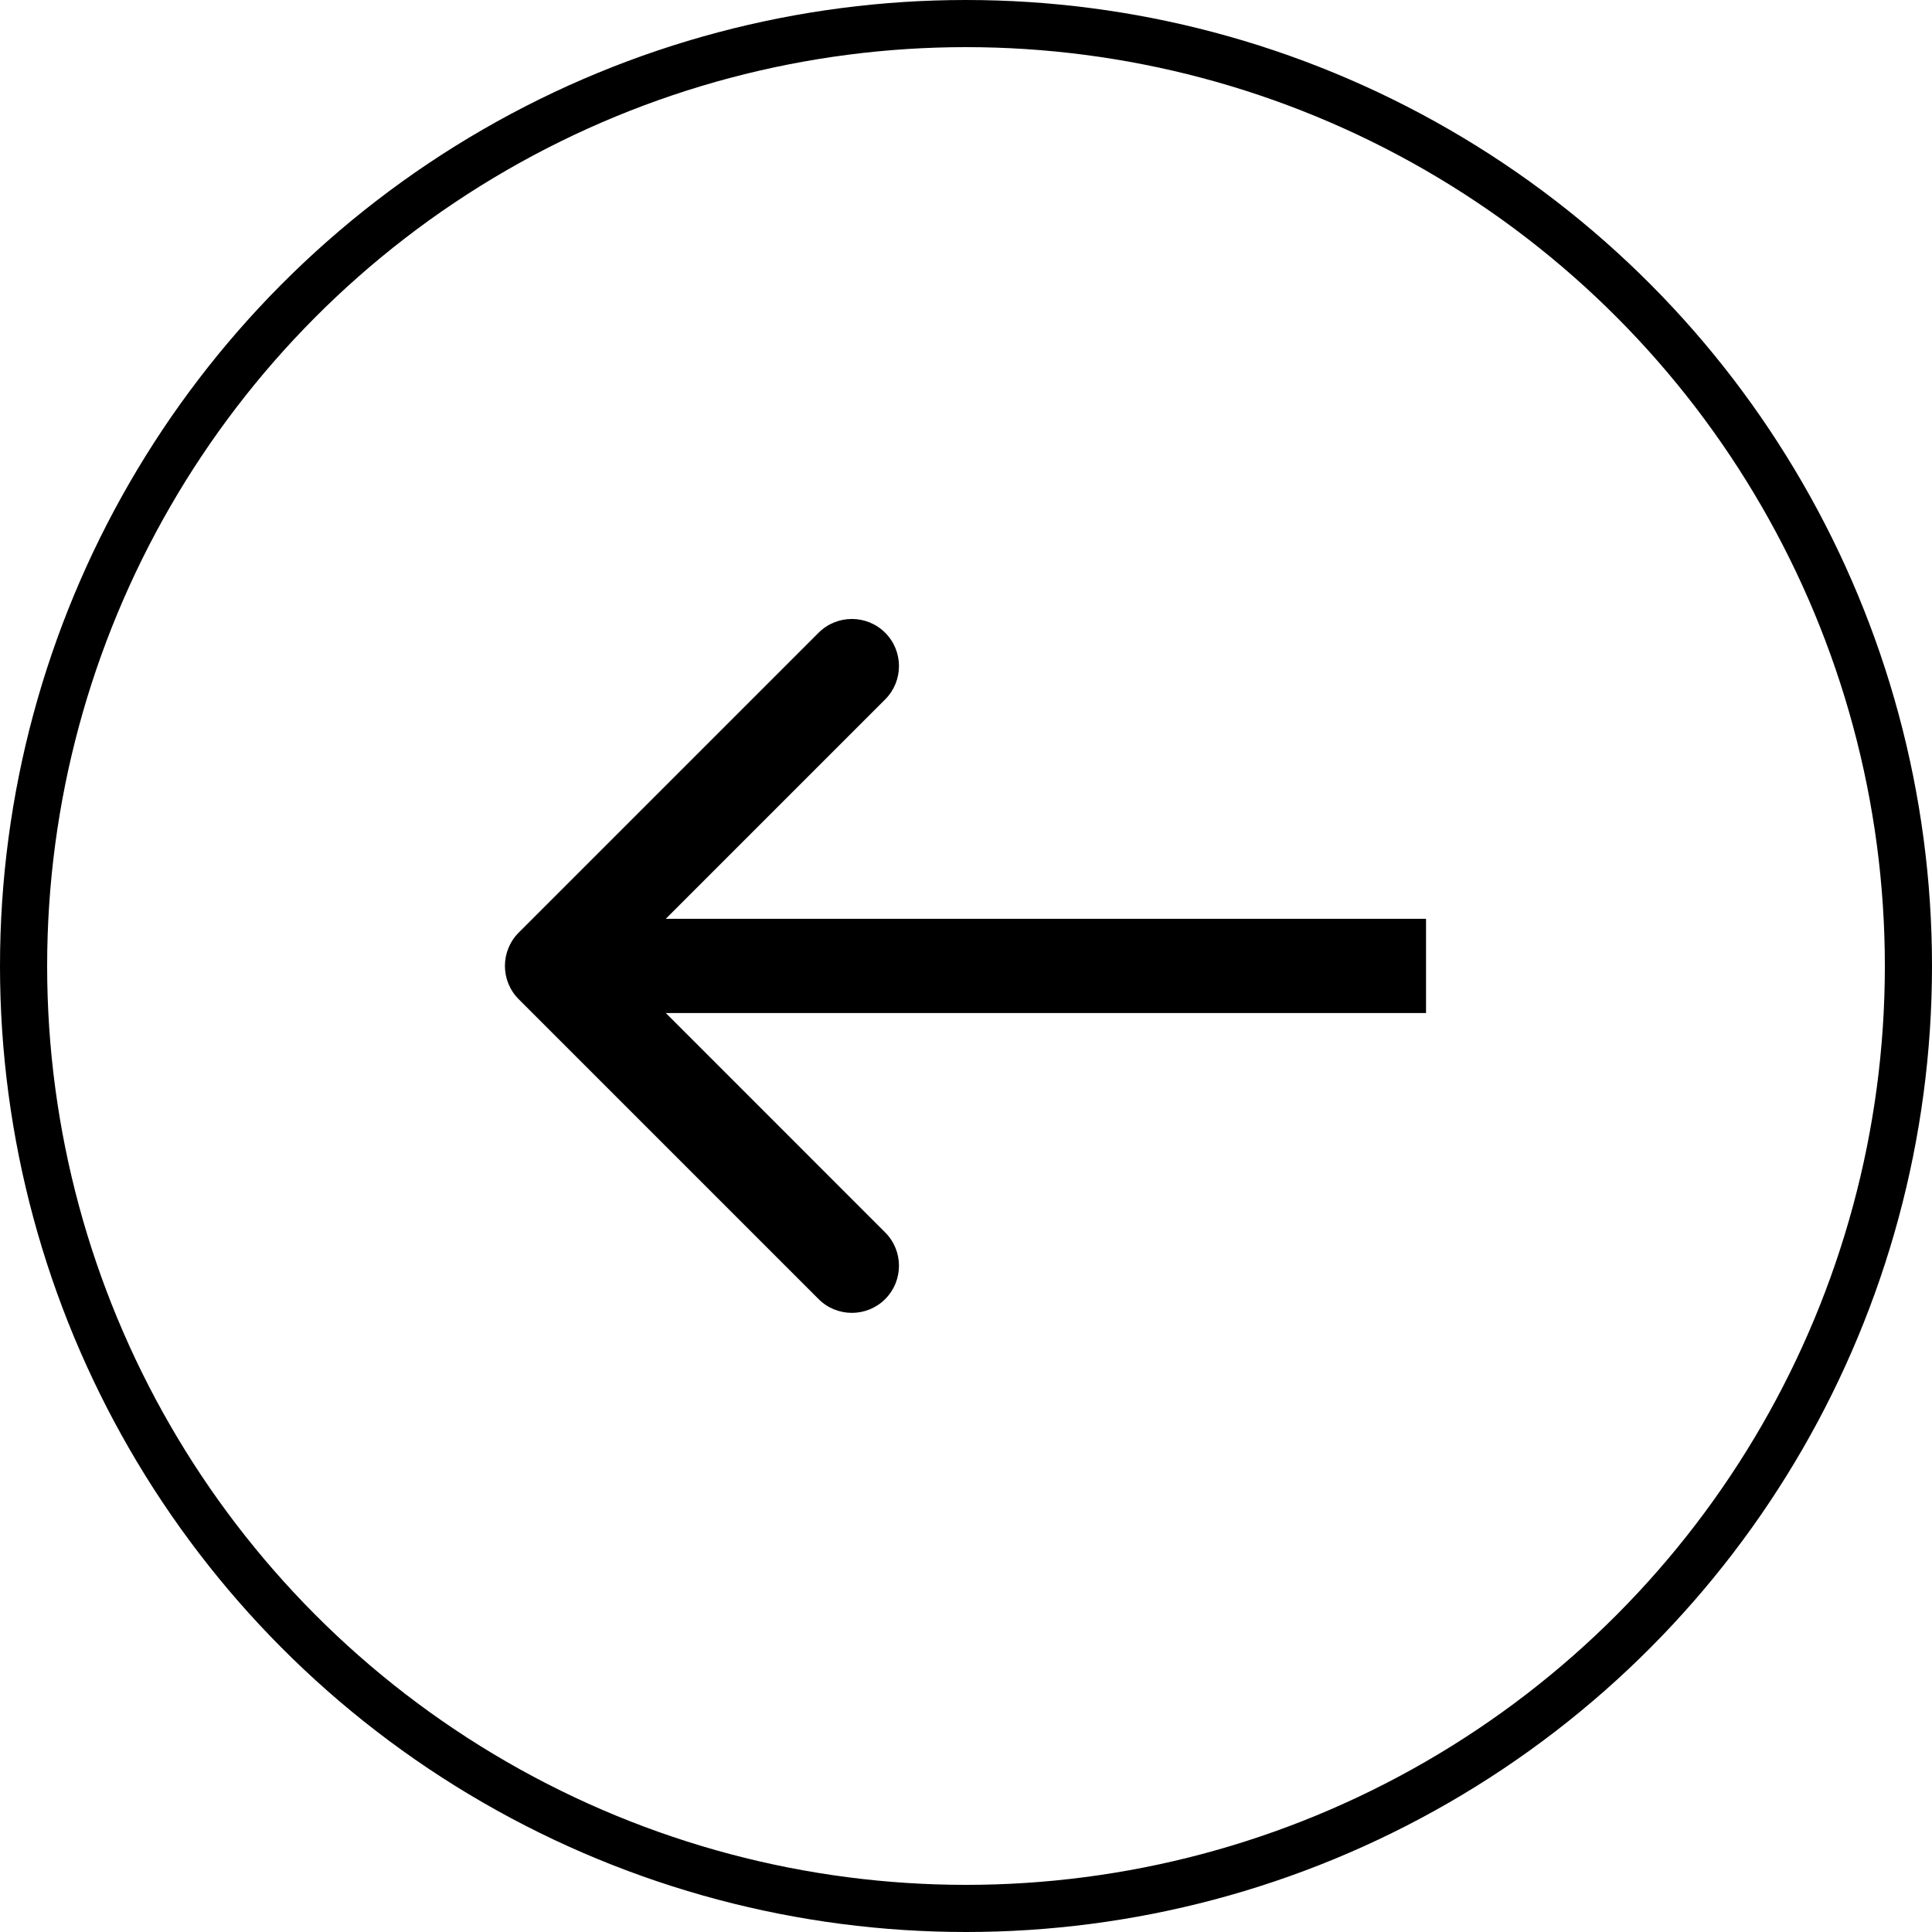
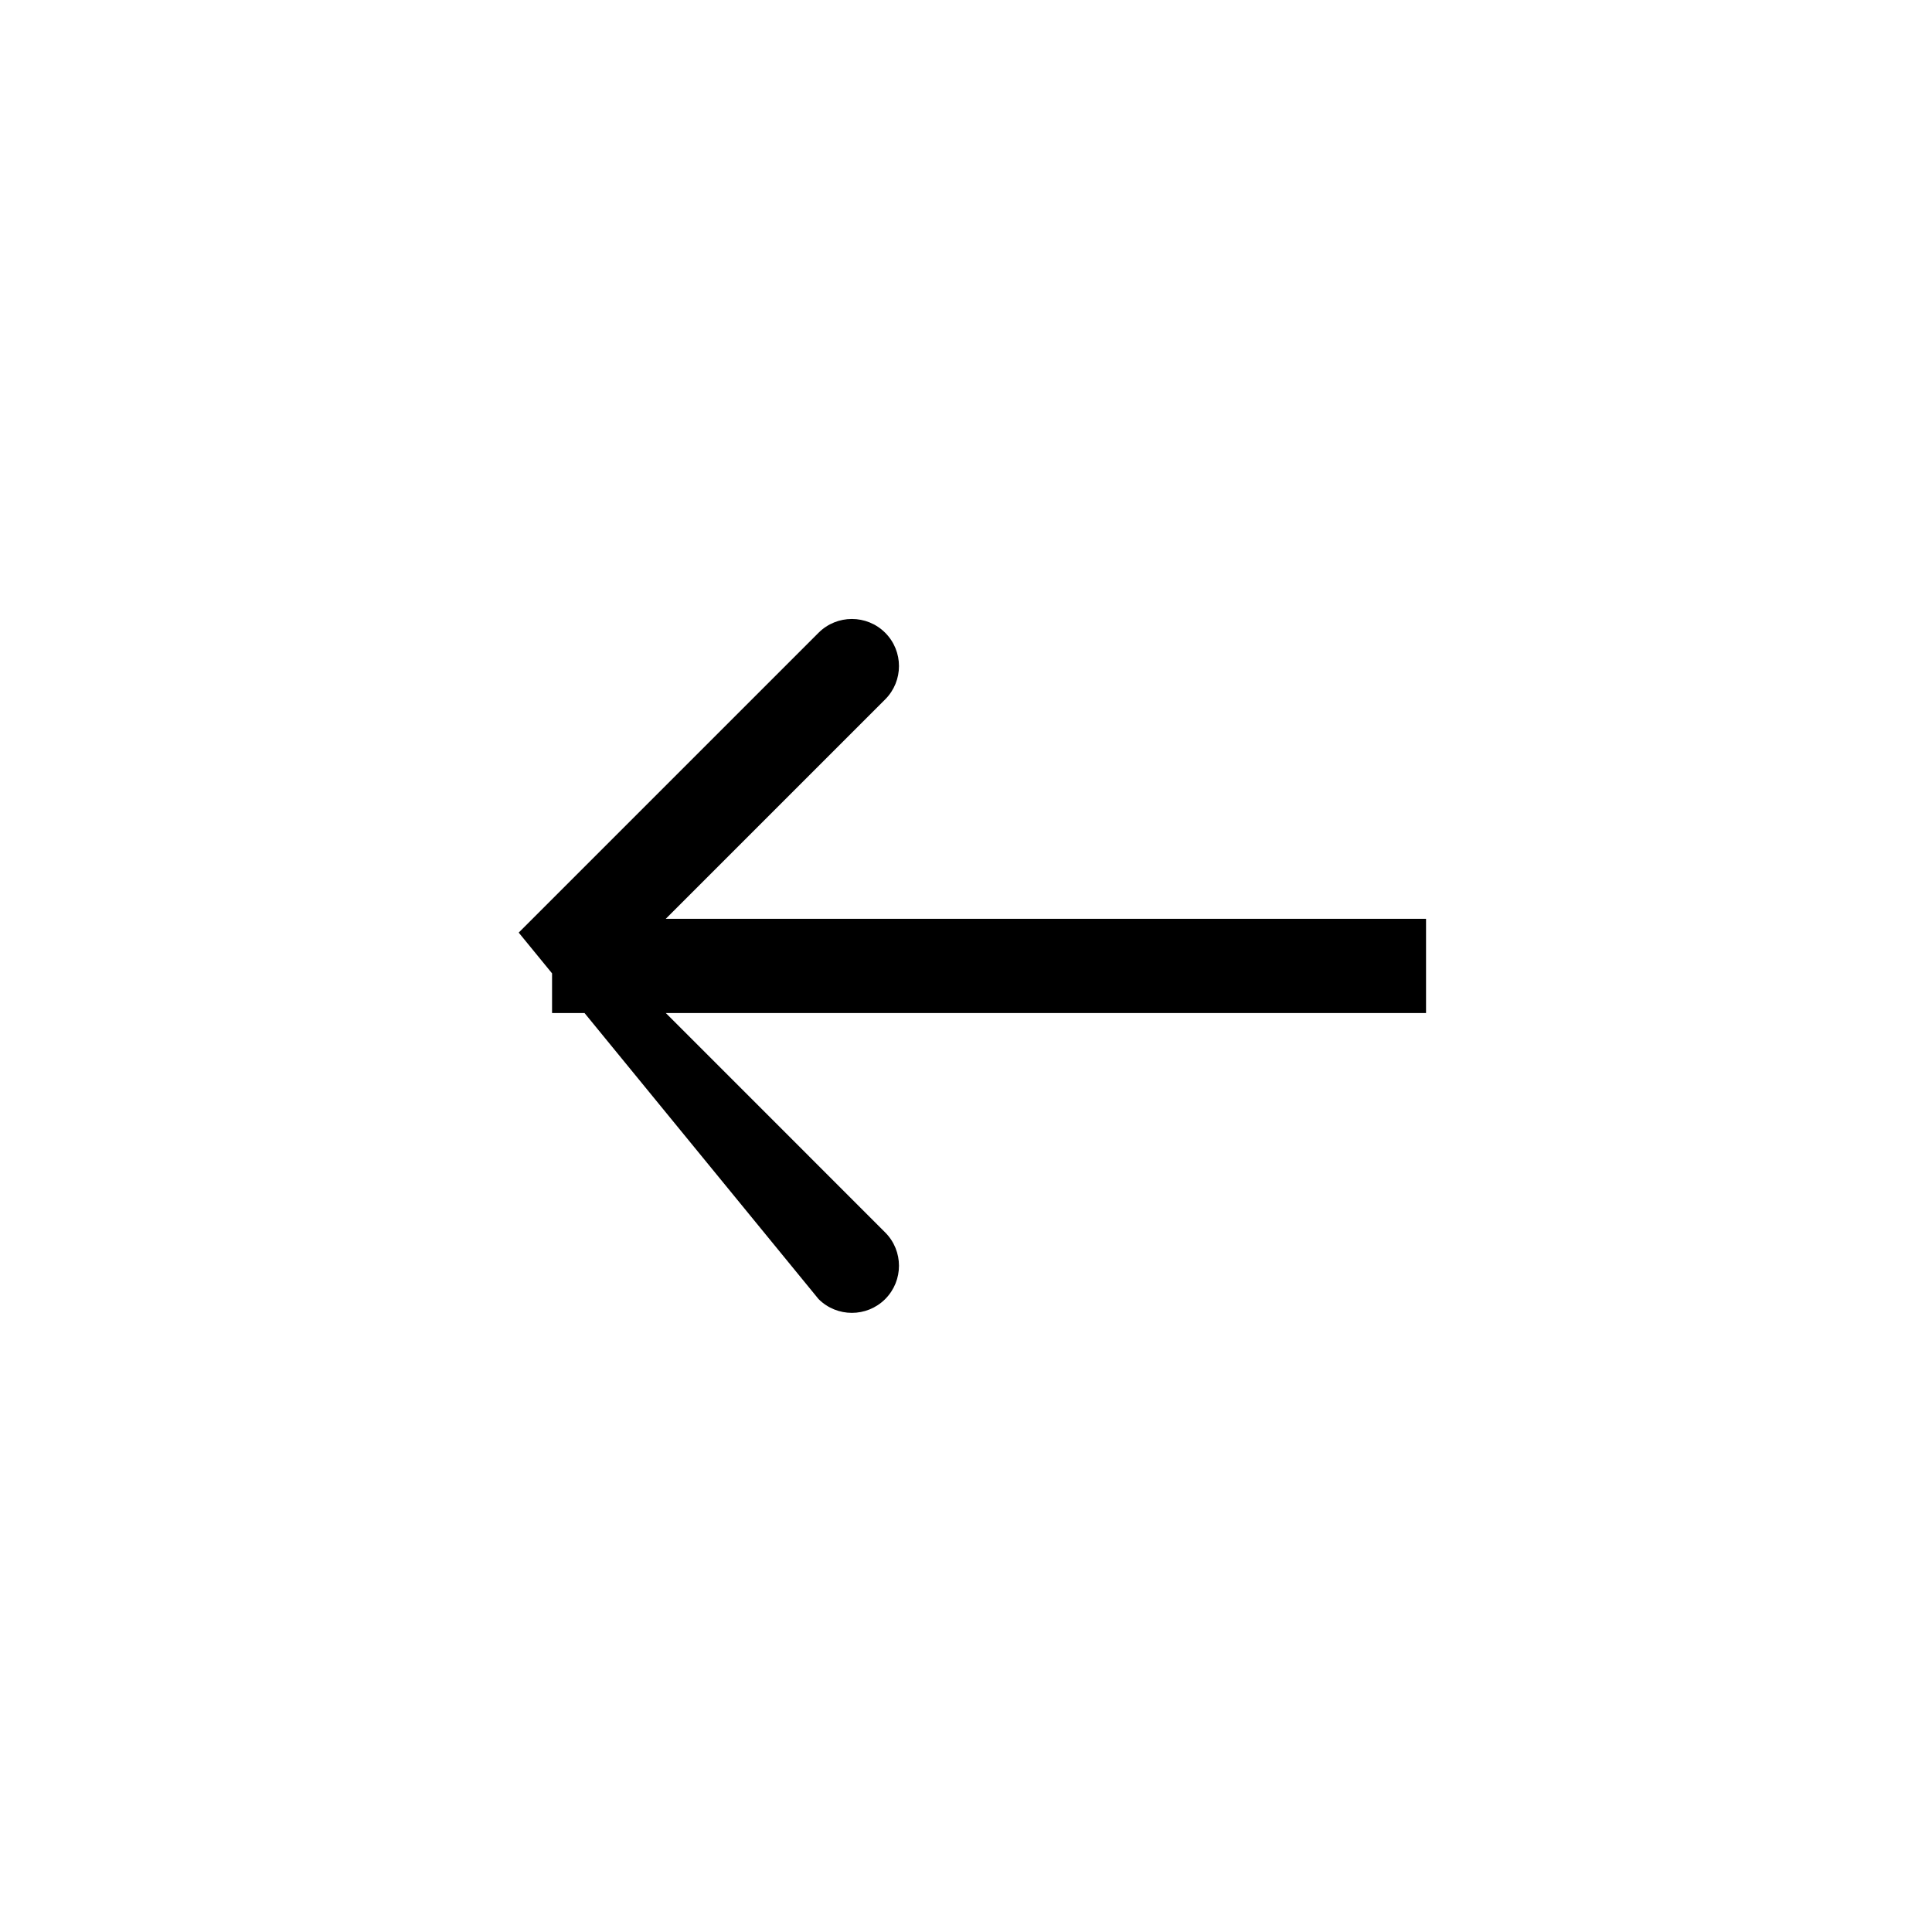
<svg xmlns="http://www.w3.org/2000/svg" width="35" height="35" viewBox="0 0 35 35" fill="none">
  <g id="Group 279912">
-     <circle id="Ellipse 961" cx="17.5" cy="17.5" r="17.073" transform="rotate(180 17.5 17.5)" stroke="black" stroke-width="0.854" />
-     <path id="Arrow 6" d="M9.397 16.895C9.064 17.228 9.064 17.769 9.397 18.102L14.829 23.534C15.162 23.867 15.703 23.867 16.036 23.534C16.369 23.201 16.369 22.66 16.036 22.327L11.208 17.498L16.036 12.67C16.369 12.337 16.369 11.796 16.036 11.463C15.703 11.13 15.162 11.13 14.829 11.463L9.397 16.895ZM25.834 16.645L10.001 16.645L10.001 18.352L25.834 18.352L25.834 16.645Z" fill="black" />
+     <path id="Arrow 6" d="M9.397 16.895L14.829 23.534C15.162 23.867 15.703 23.867 16.036 23.534C16.369 23.201 16.369 22.66 16.036 22.327L11.208 17.498L16.036 12.67C16.369 12.337 16.369 11.796 16.036 11.463C15.703 11.13 15.162 11.13 14.829 11.463L9.397 16.895ZM25.834 16.645L10.001 16.645L10.001 18.352L25.834 18.352L25.834 16.645Z" fill="black" />
  </g>
</svg>